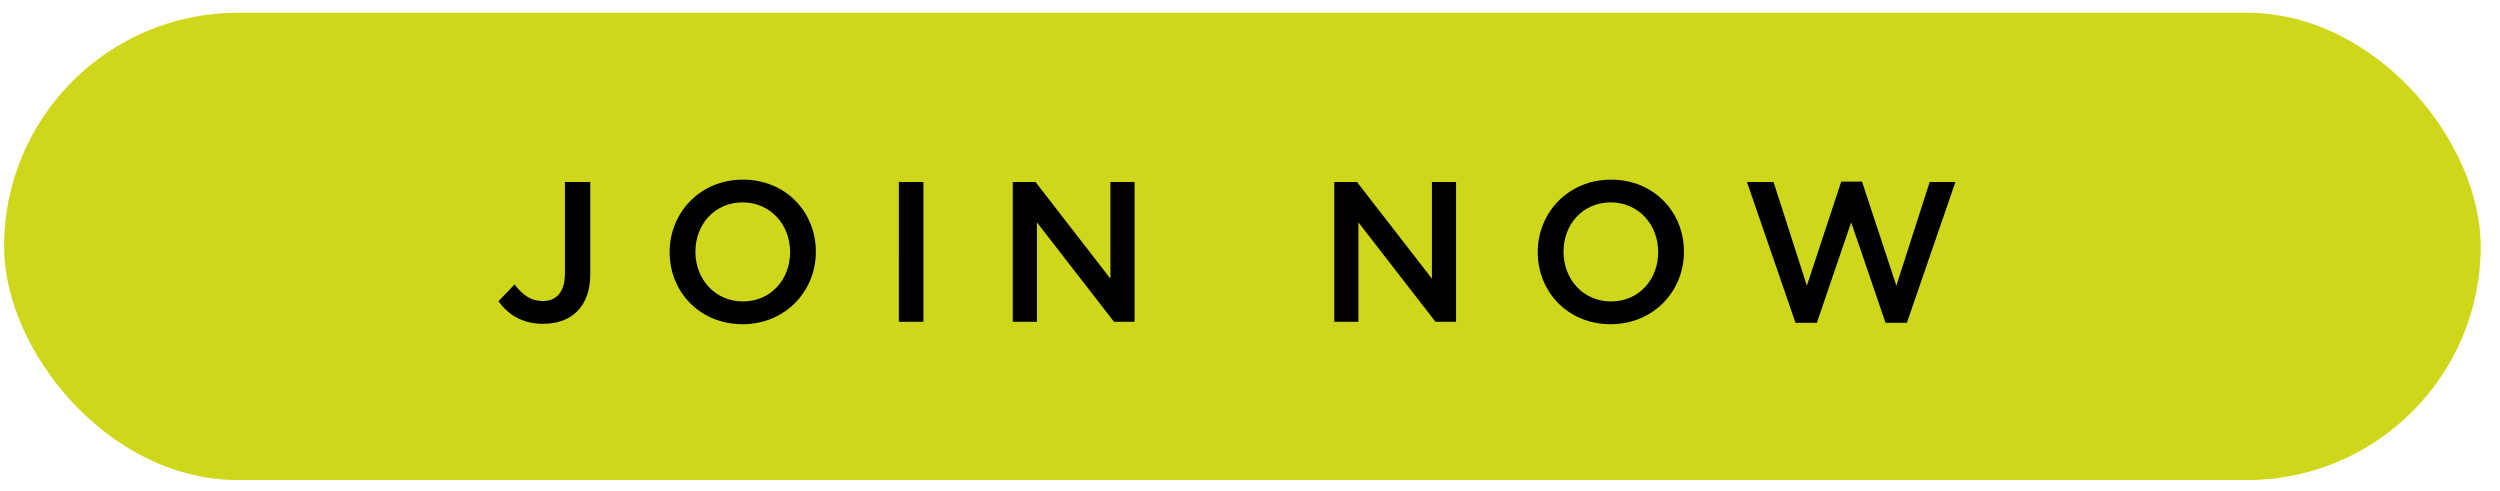
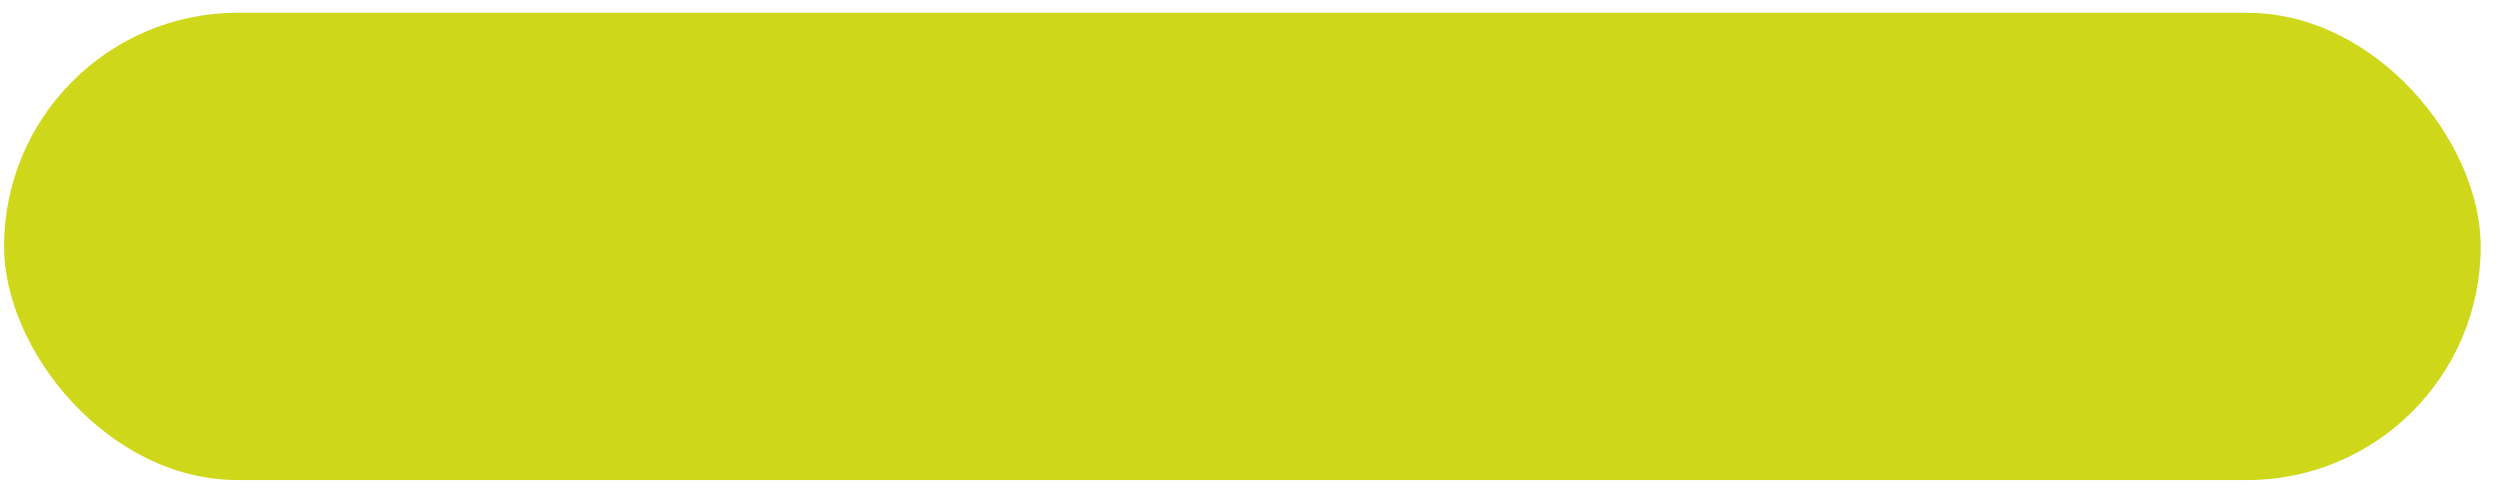
<svg xmlns="http://www.w3.org/2000/svg" width="107" height="21" viewBox="0 0 107 21" fill="none">
  <rect x=".174" y=".547" width="106" height="20" rx="10" fill="#CFD71B" />
-   <path d="M23.246 13.859c-.923 0-1.513-.419-1.914-.966l.692-.718c.35.453.692.71 1.205.71.573 0 .949-.368.949-1.18V7.79h1.085v3.95c0 .717-.213 1.239-.564 1.589-.35.35-.846.53-1.453.53zm8.535.017c-1.837 0-3.12-1.393-3.12-3.077v-.017c0-1.675 1.3-3.094 3.137-3.094 1.838 0 3.12 1.393 3.12 3.077v.017c0 1.675-1.299 3.094-3.137 3.094zm.018-.974c1.188 0 2.017-.94 2.017-2.103v-.017c0-1.163-.838-2.12-2.035-2.12-1.188 0-2.017.94-2.017 2.103v.017c0 1.162.838 2.12 2.035 2.12zm6.672.871V7.79h1.051v5.983h-1.051zm4.875 0V7.79h.974l3.206 4.137V7.79h1.034v5.983h-.88l-3.3-4.256v4.256h-1.034zm13.76 0V7.79h.974l3.206 4.137V7.79h1.034v5.983h-.88l-3.3-4.256v4.256h-1.034zm11.83.103c-1.838 0-3.12-1.393-3.12-3.077v-.017c0-1.675 1.3-3.094 3.137-3.094 1.838 0 3.12 1.393 3.12 3.077v.017c0 1.675-1.3 3.094-3.137 3.094zm.017-.974c1.188 0 2.017-.94 2.017-2.103v-.017c0-1.163-.838-2.12-2.034-2.12-1.188 0-2.017.94-2.017 2.103v.017c0 1.162.837 2.12 2.034 2.12zm7.894.914L74.77 7.79h1.137l1.427 4.436 1.47-4.453h.89l1.47 4.453L82.59 7.79h1.102l-2.077 6.026h-.914l-1.47-4.3-1.47 4.3h-.915z" fill="#000" />
</svg>